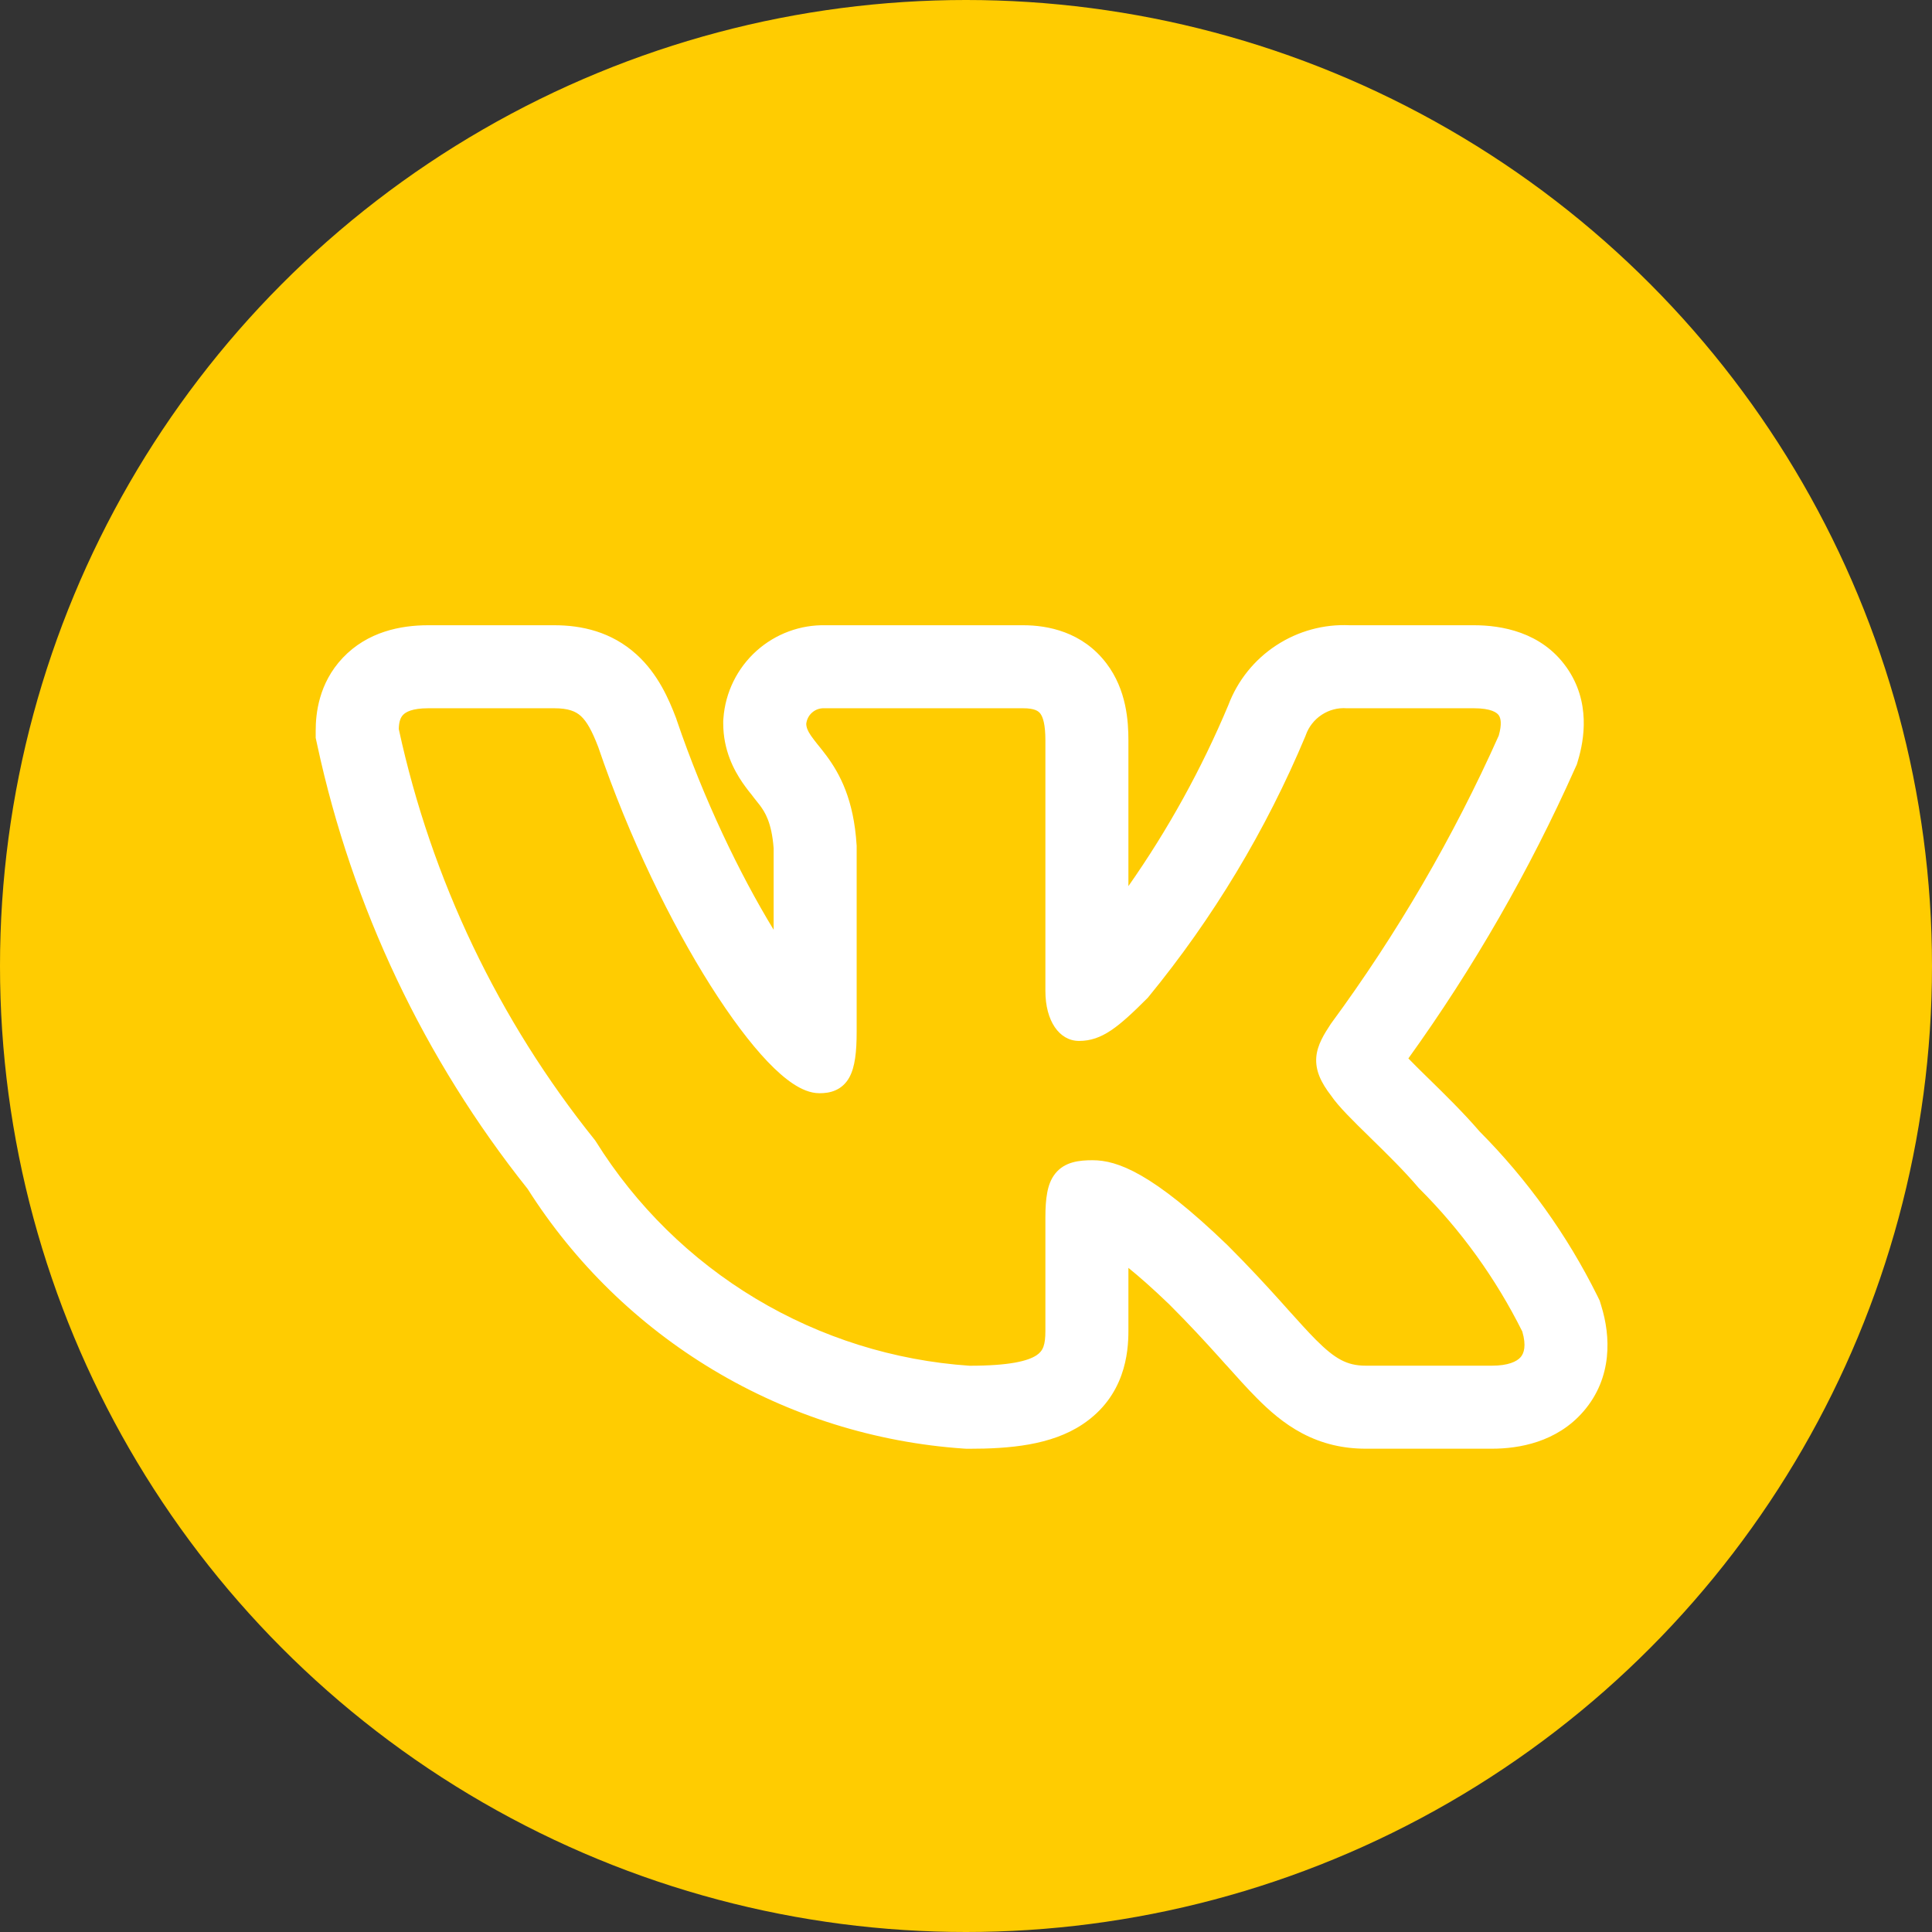
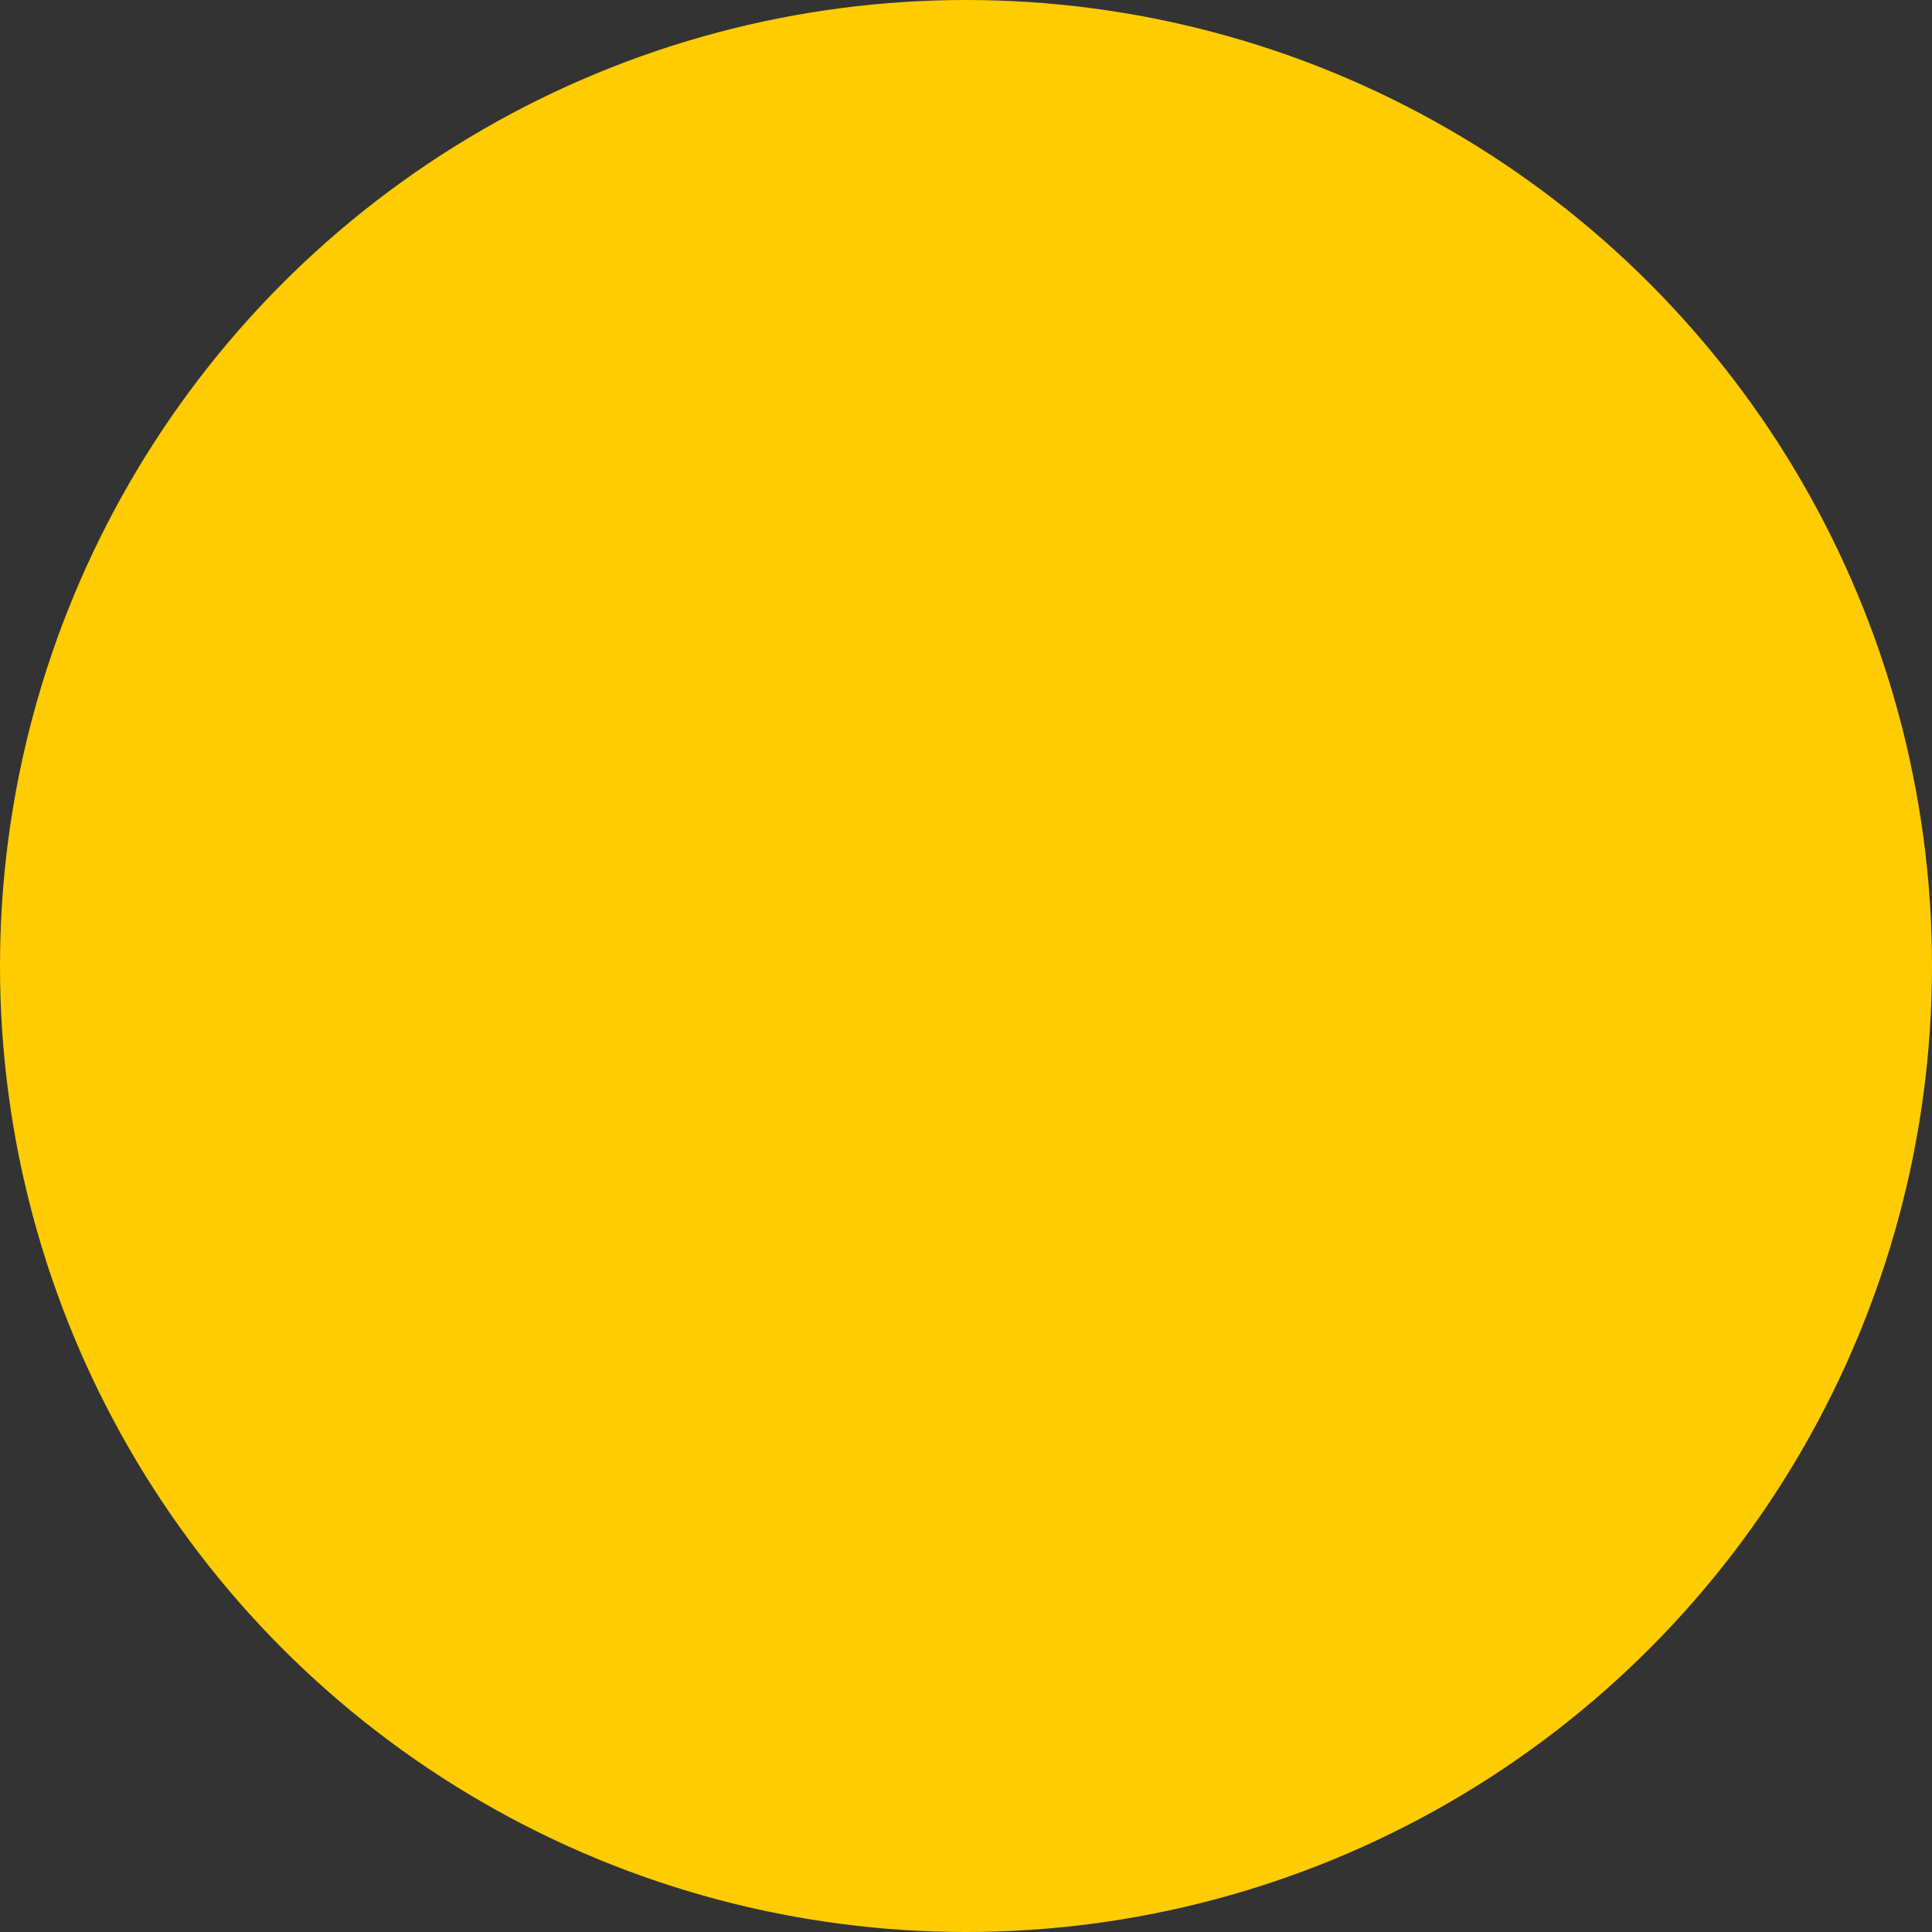
<svg xmlns="http://www.w3.org/2000/svg" width="32" height="32" viewBox="0 0 32 32" fill="none">
  <rect x="0" y="0" width="32" height="32" fill="#333333" stroke="none" />
  <circle cx="16" cy="16" r="16" fill="#FFCC01" />
-   <path fill-rule="evenodd" clip-rule="evenodd" d="M26.455 21.459C25.956 20.455 25.299 19.538 24.509 18.743C24.24 18.43 23.925 18.122 23.679 17.881L23.644 17.847C23.517 17.723 23.413 17.62 23.327 17.531C24.407 16.029 25.332 14.42 26.086 12.73L26.117 12.662L26.138 12.591C26.237 12.258 26.351 11.625 25.947 11.054C25.53 10.463 24.861 10.356 24.413 10.356H22.354C21.924 10.336 21.499 10.453 21.139 10.689C20.776 10.926 20.498 11.273 20.345 11.679C19.902 12.735 19.347 13.74 18.69 14.677V12.263C18.69 11.951 18.661 11.429 18.327 10.989C17.927 10.461 17.348 10.356 16.947 10.356H13.678C13.257 10.346 12.848 10.497 12.533 10.778C12.211 11.066 12.013 11.468 11.982 11.899L11.979 11.94V11.981C11.979 12.426 12.156 12.754 12.296 12.96C12.36 13.053 12.427 13.137 12.47 13.19L12.479 13.203C12.525 13.259 12.555 13.297 12.586 13.338C12.666 13.447 12.781 13.615 12.814 14.05V15.4C12.25 14.474 11.656 13.241 11.208 11.925L11.202 11.905L11.194 11.884C11.082 11.592 10.904 11.168 10.545 10.842C10.127 10.462 9.632 10.356 9.182 10.356H7.092C6.636 10.356 6.087 10.463 5.678 10.895C5.275 11.32 5.229 11.829 5.229 12.1V12.222L5.255 12.341C5.834 15.028 7.027 17.544 8.74 19.693C9.516 20.917 10.569 21.944 11.813 22.69C13.077 23.448 14.503 23.895 15.974 23.994L16.012 23.996H16.051C16.716 23.996 17.41 23.939 17.931 23.591C18.635 23.122 18.69 22.402 18.69 22.043V21C18.871 21.146 19.095 21.343 19.369 21.607C19.701 21.939 19.965 22.226 20.191 22.477L20.312 22.612L20.313 22.612C20.488 22.808 20.662 23.001 20.819 23.159C21.017 23.358 21.261 23.578 21.568 23.74C21.901 23.916 22.25 23.995 22.62 23.995H24.712C25.152 23.995 25.784 23.891 26.228 23.376C26.713 22.814 26.676 22.126 26.523 21.632L26.496 21.543L26.455 21.459ZM21.212 21.556C20.977 21.295 20.693 20.986 20.334 20.627L20.331 20.624C19.088 19.426 18.507 19.217 18.096 19.217C17.878 19.217 17.636 19.241 17.479 19.437C17.405 19.529 17.366 19.64 17.345 19.756C17.323 19.872 17.315 20.008 17.315 20.163V22.043C17.315 22.277 17.277 22.375 17.169 22.447C17.025 22.543 16.717 22.621 16.058 22.621C14.808 22.536 13.595 22.155 12.52 21.511C11.443 20.865 10.534 19.972 9.869 18.906L9.862 18.895L9.854 18.884C8.257 16.897 7.145 14.567 6.605 12.076C6.607 11.957 6.633 11.885 6.676 11.841C6.719 11.795 6.824 11.731 7.092 11.731H9.182C9.414 11.731 9.535 11.782 9.621 11.86C9.719 11.95 9.804 12.101 9.908 12.371C10.421 13.88 11.115 15.291 11.771 16.328C12.1 16.847 12.423 17.279 12.714 17.584C12.859 17.736 13.002 17.862 13.138 17.952C13.27 18.039 13.419 18.107 13.572 18.107C13.653 18.107 13.748 18.099 13.839 18.058C13.937 18.015 14.014 17.942 14.067 17.846C14.162 17.674 14.189 17.42 14.189 17.087V14.003L14.188 13.996C14.141 13.246 13.914 12.824 13.694 12.524C13.645 12.458 13.598 12.399 13.556 12.347L13.544 12.333C13.499 12.275 13.462 12.229 13.432 12.185C13.377 12.105 13.356 12.049 13.354 11.989C13.362 11.918 13.395 11.851 13.449 11.804C13.504 11.754 13.577 11.728 13.652 11.731H16.947C17.136 11.731 17.199 11.777 17.231 11.819C17.276 11.879 17.315 12.003 17.315 12.263V16.414C17.315 16.907 17.543 17.241 17.873 17.241C18.253 17.241 18.526 17.011 19.005 16.532L19.013 16.524L19.02 16.515C20.093 15.207 20.971 13.748 21.624 12.187L21.628 12.175C21.677 12.037 21.77 11.919 21.892 11.839C22.015 11.758 22.16 11.72 22.306 11.731L22.314 11.731H24.413C24.7 11.731 24.794 11.804 24.824 11.847C24.857 11.893 24.879 11.991 24.824 12.184C24.072 13.867 23.141 15.465 22.048 16.951L22.041 16.961C21.935 17.123 21.819 17.303 21.802 17.509C21.784 17.73 21.88 17.931 22.047 18.147C22.169 18.328 22.421 18.574 22.677 18.824L22.701 18.848C22.969 19.11 23.259 19.394 23.492 19.669L23.498 19.676L23.505 19.683C24.199 20.375 24.776 21.176 25.214 22.054C25.284 22.293 25.241 22.415 25.187 22.478C25.124 22.551 24.981 22.62 24.712 22.62H22.62C22.457 22.62 22.331 22.588 22.21 22.524C22.085 22.458 21.956 22.352 21.794 22.19C21.664 22.059 21.521 21.9 21.347 21.707C21.304 21.659 21.259 21.609 21.212 21.556Z" fill="white" />
</svg>